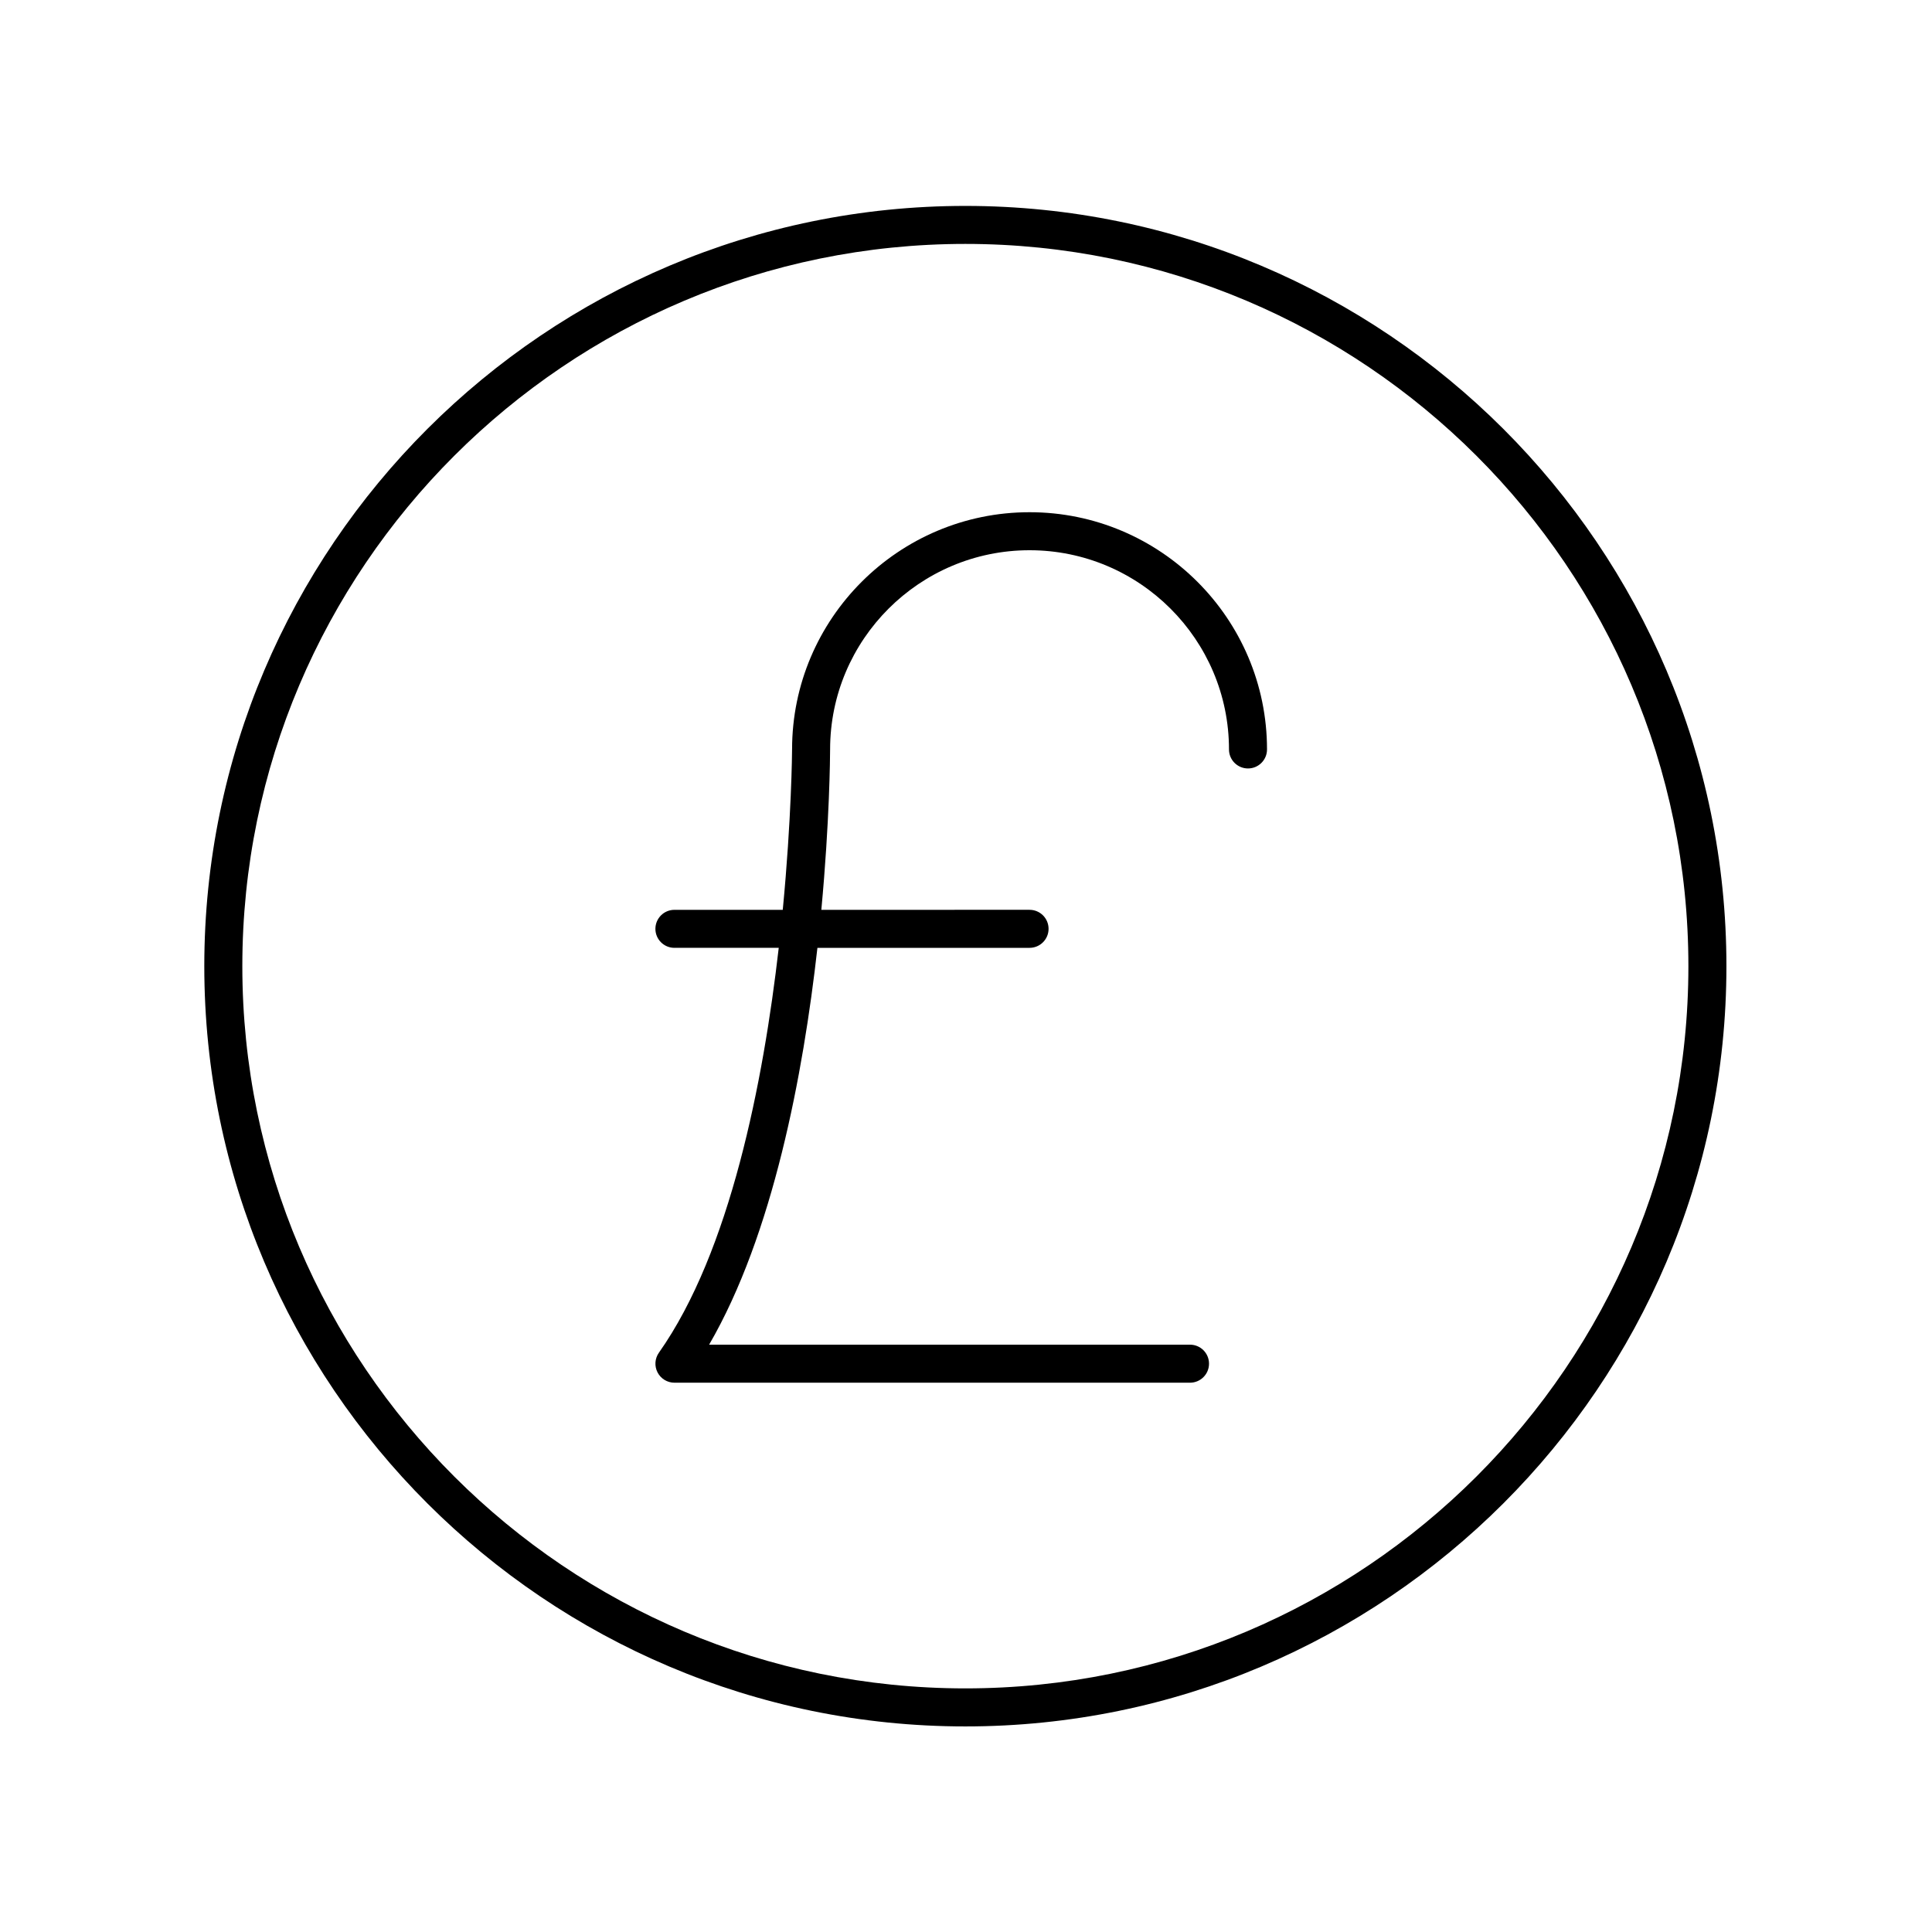
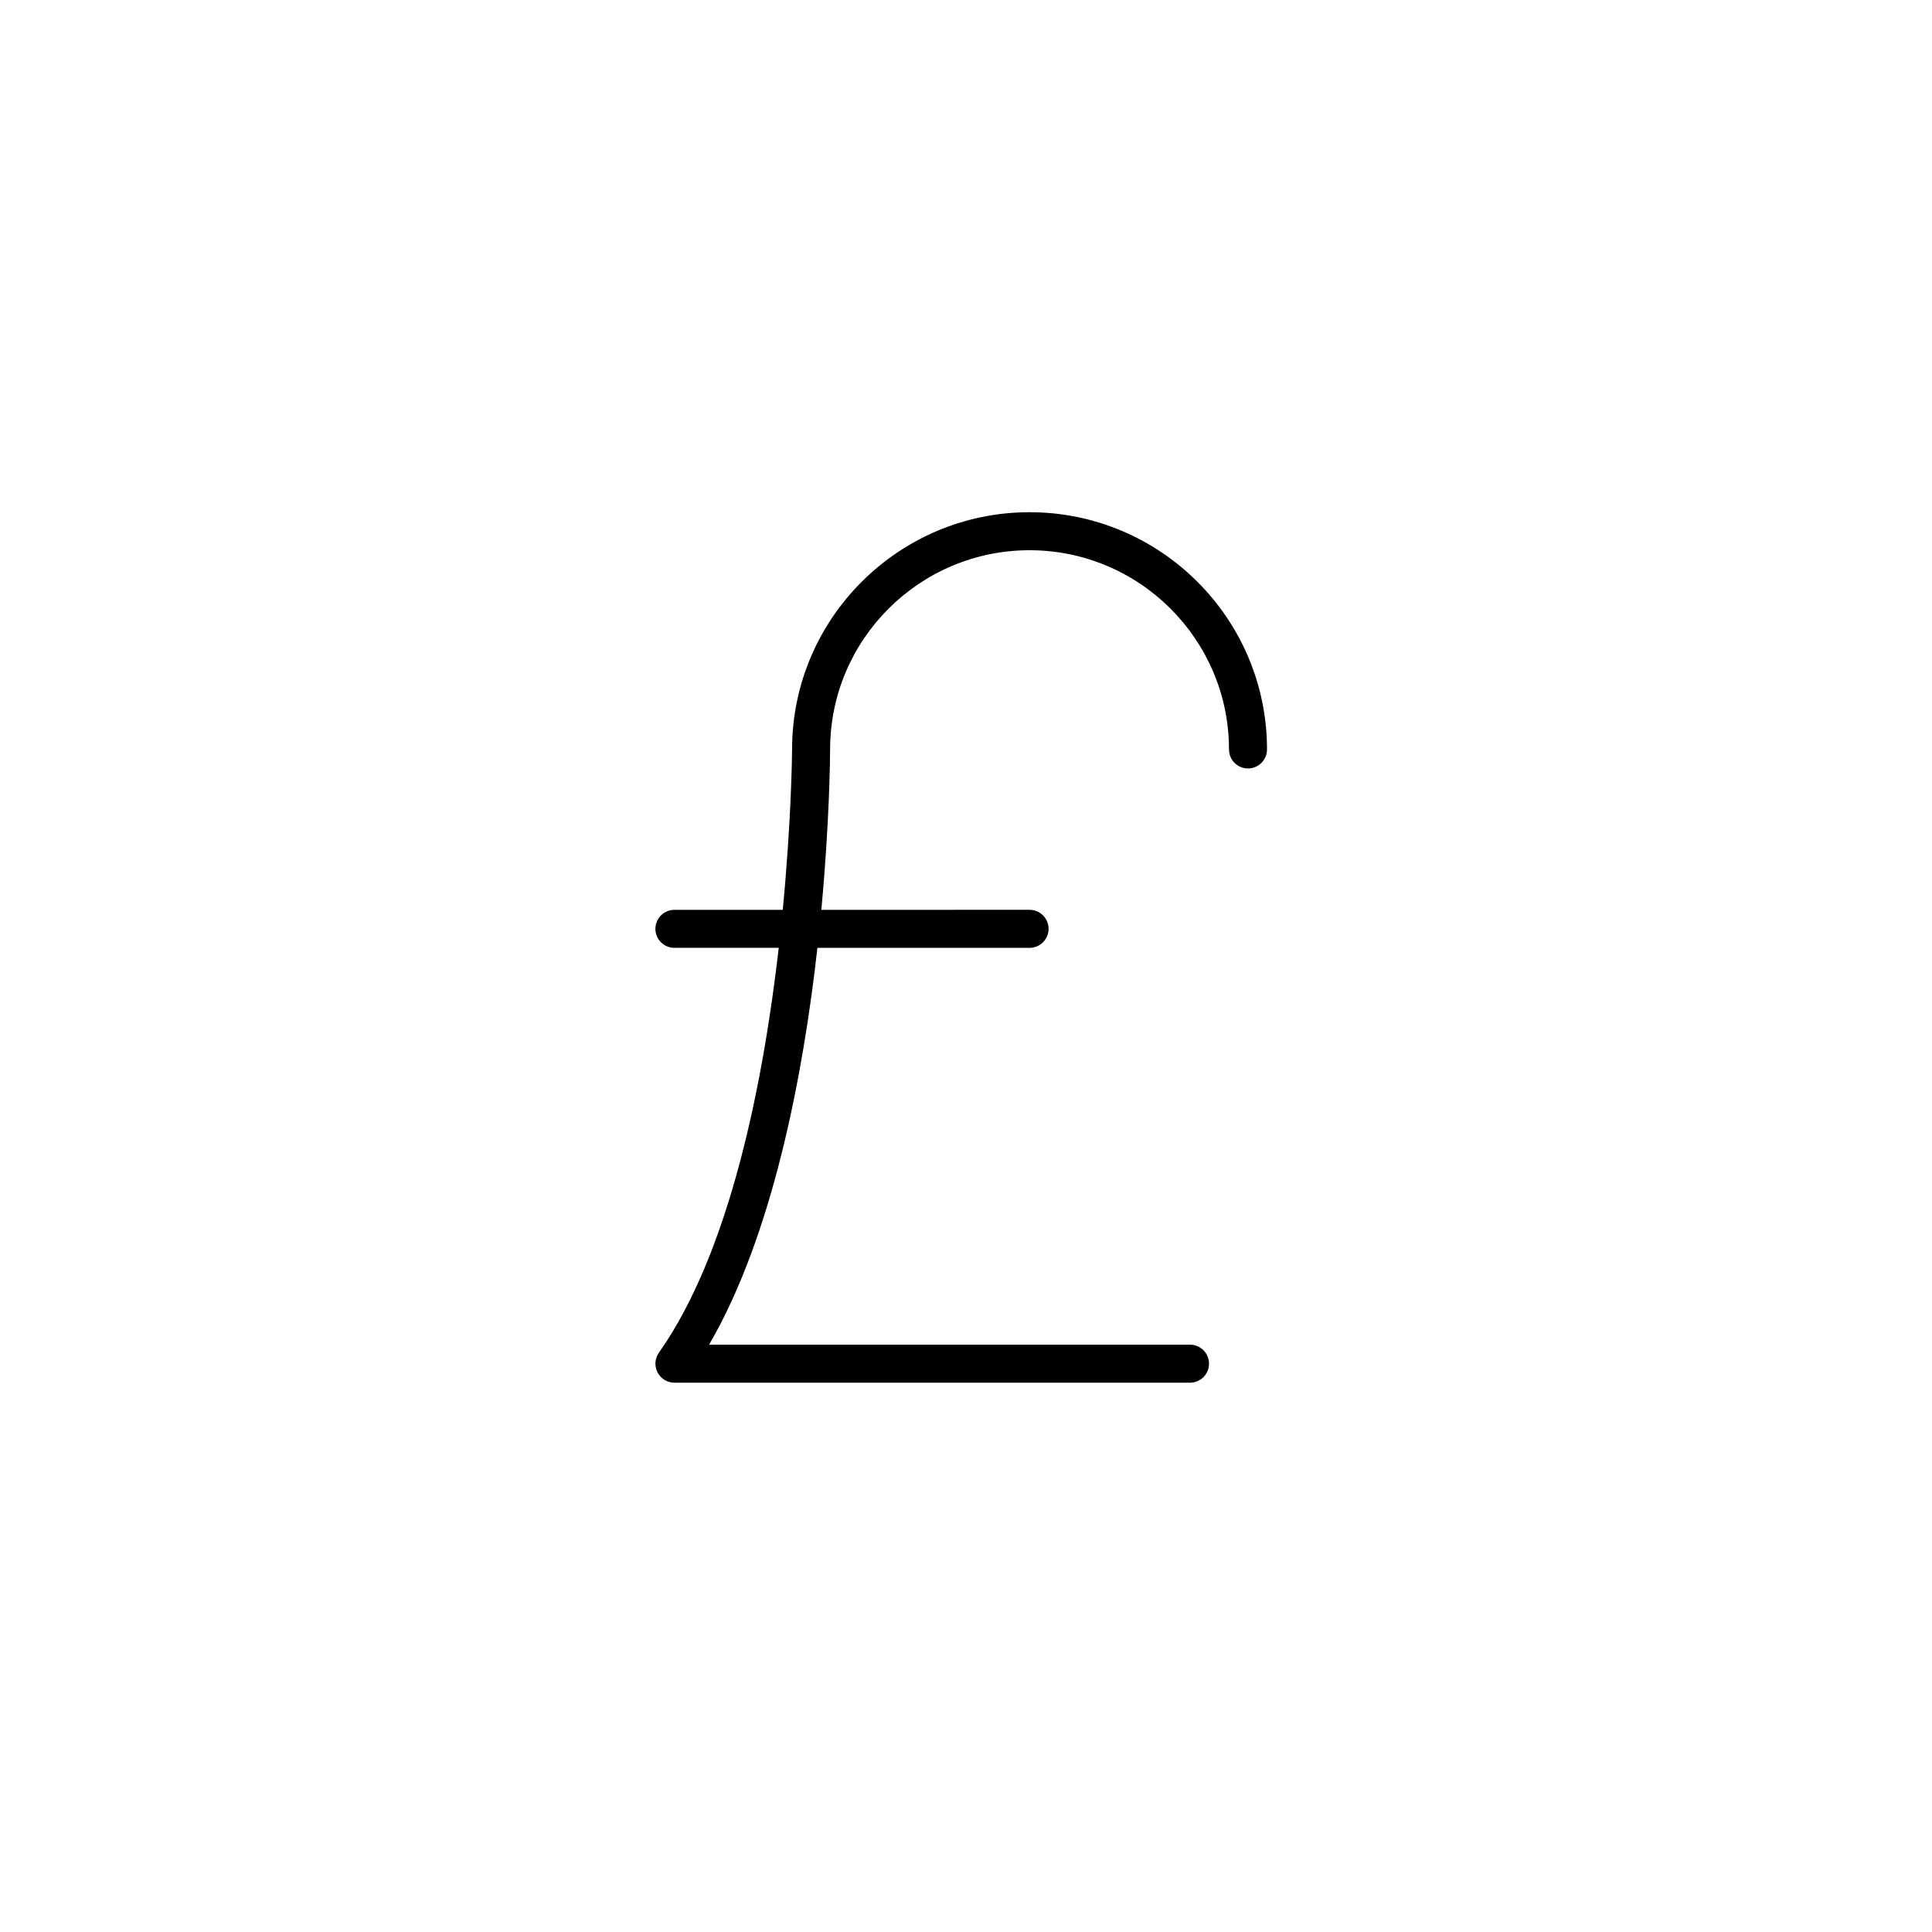
<svg xmlns="http://www.w3.org/2000/svg" fill="#000000" width="800px" height="800px" version="1.1" viewBox="144 144 512 512">
  <g>
-     <path d="m399.83 601.52c111.21 0 201.69-90.383 201.69-201.48s-90.477-201.47-201.69-201.47c-111.21 0-201.69 90.379-201.69 201.47s90.477 201.48 201.69 201.48zm0-392.88c105.66 0 191.61 85.859 191.61 191.4s-85.957 191.4-191.61 191.4c-105.65 0-191.61-85.859-191.61-191.4s85.957-191.4 191.61-191.4z" />
    <path d="m322.73 395.18h27.645c-4.078 35.473-12.848 80.508-31.758 107.3-1.086 1.539-1.223 3.551-0.355 5.227 0.867 1.672 2.59 2.723 4.473 2.723h136.63c2.781 0 5.039-2.254 5.039-5.039 0-2.785-2.254-5.039-5.039-5.039h-127.44c16.949-29.203 24.934-71.633 28.699-105.16l56.219-0.004c2.781 0 5.039-2.254 5.039-5.039 0-2.785-2.254-5.039-5.039-5.039l-55.18 0.004c2.199-23.473 2.316-40.719 2.324-42.504 0-29.113 23.711-52.793 52.855-52.793s52.852 23.68 52.852 52.793c0 2.785 2.254 5.039 5.039 5.039 2.781 0 5.039-2.254 5.039-5.039 0-34.668-28.23-62.867-62.93-62.867s-62.934 28.203-62.934 62.852c0 0.441-0.129 18.223-2.469 42.52h-28.711c-2.781 0-5.039 2.254-5.039 5.039 0.004 2.781 2.258 5.035 5.039 5.035z" />
  </g>
</svg>